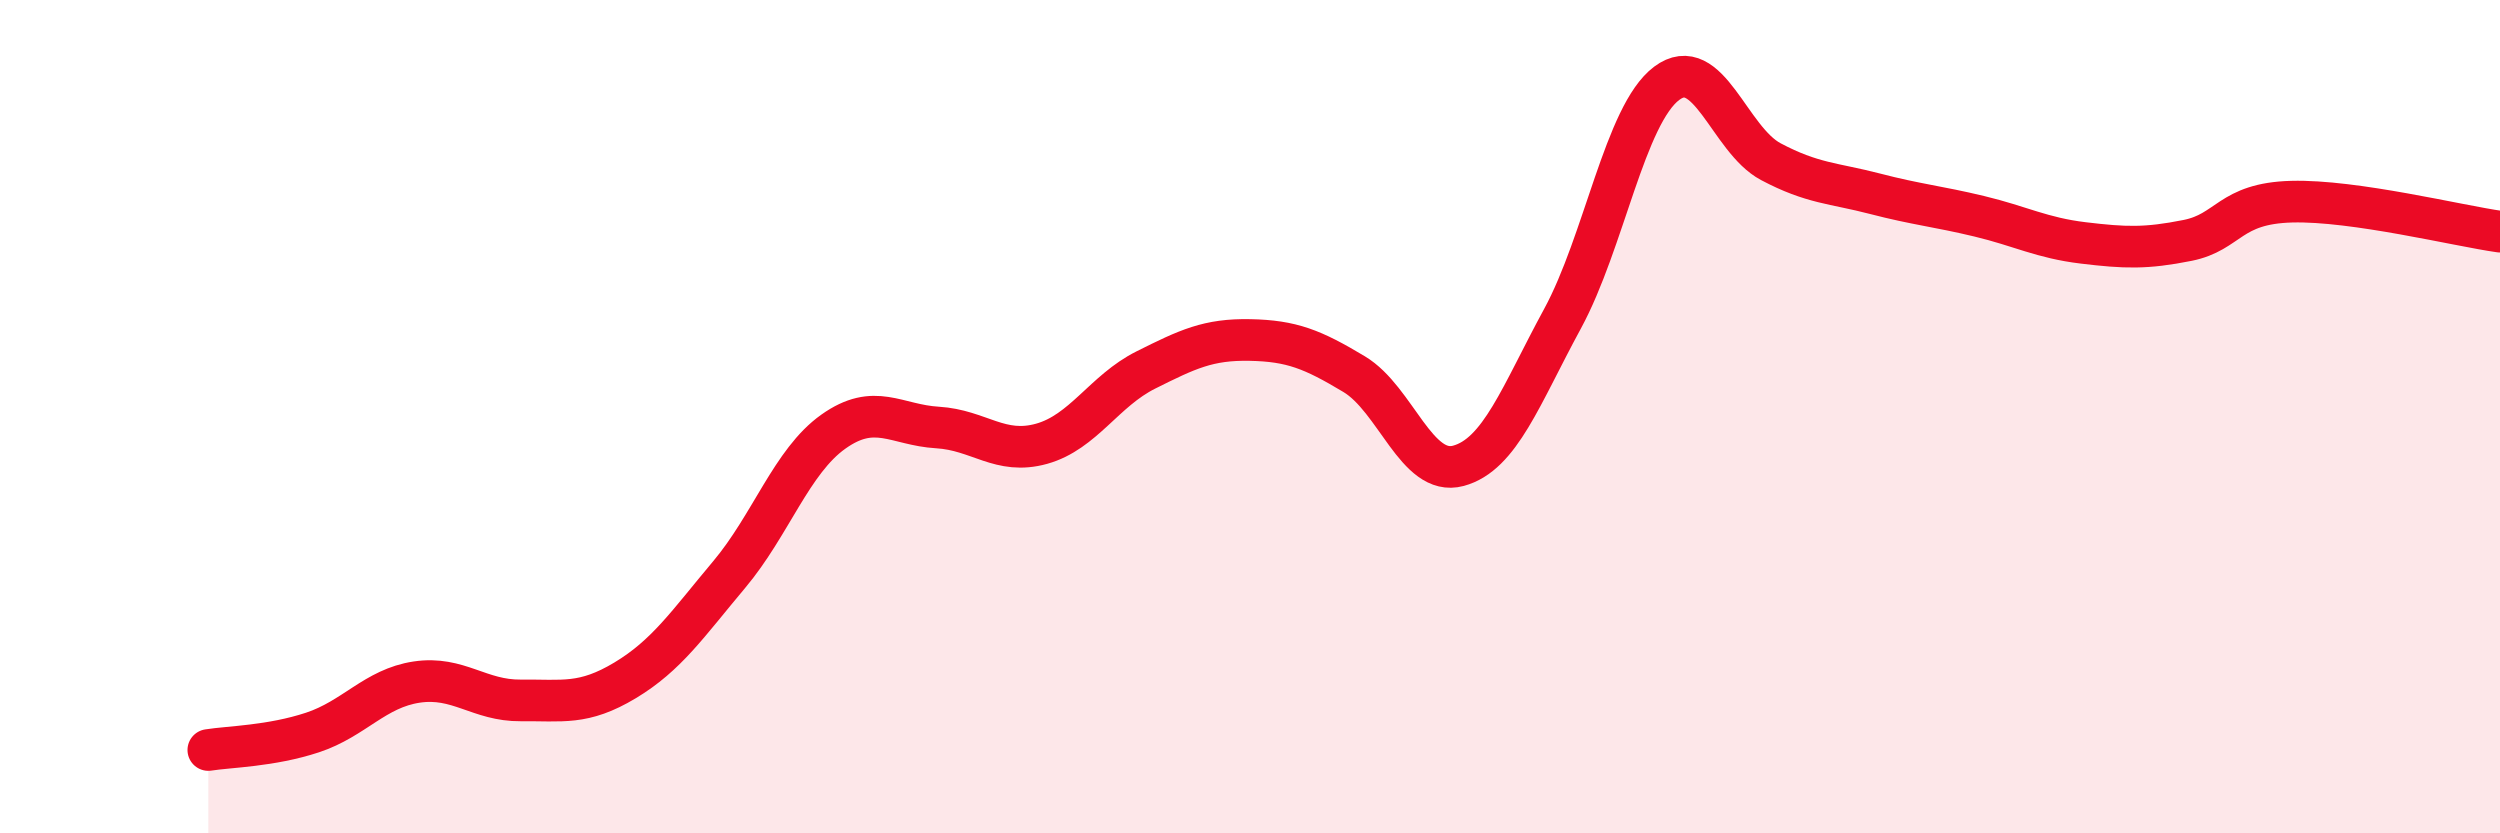
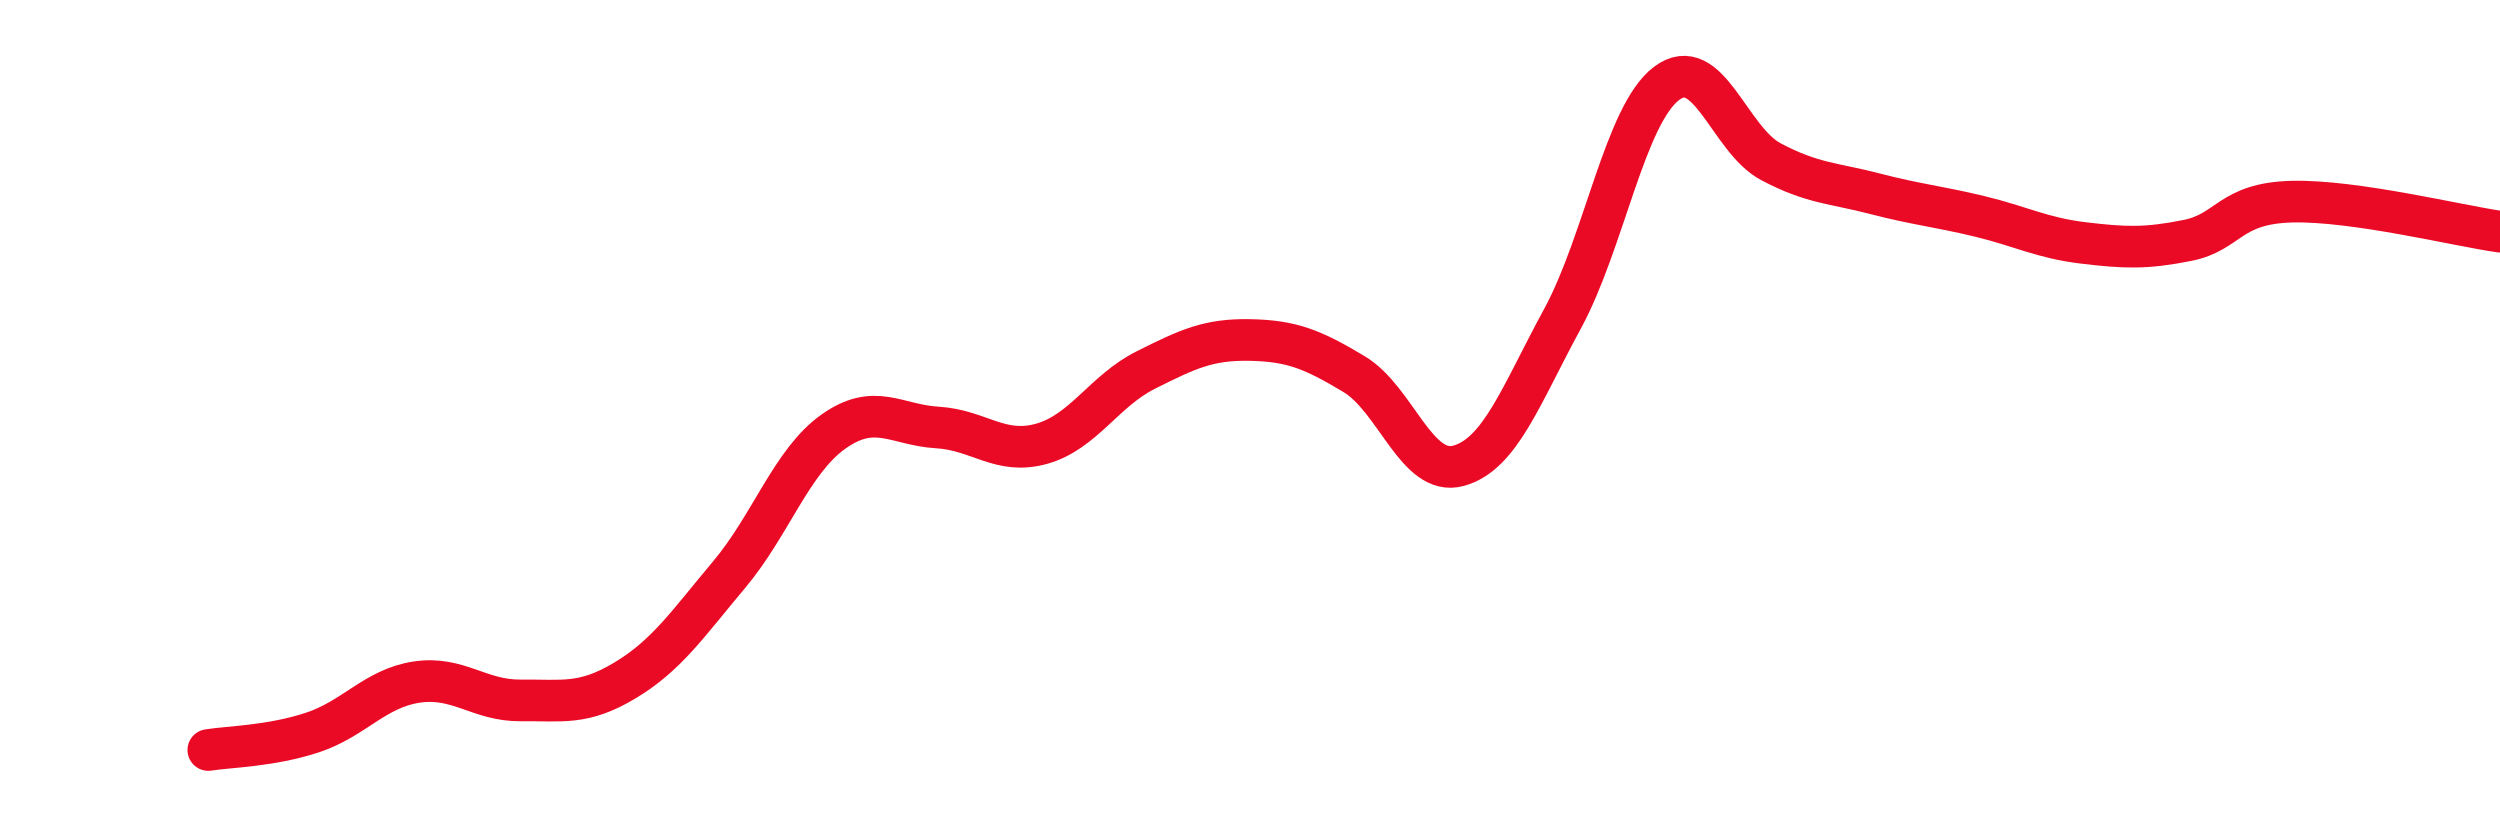
<svg xmlns="http://www.w3.org/2000/svg" width="60" height="20" viewBox="0 0 60 20">
-   <path d="M 5,18 C 5.5,17.92 6.5,17.91 7.5,17.58 C 8.5,17.25 9,16.52 10,16.37 C 11,16.22 11.5,16.82 12.5,16.81 C 13.5,16.8 14,16.93 15,16.33 C 16,15.73 16.5,14.98 17.5,13.79 C 18.5,12.6 19,11.07 20,10.36 C 21,9.65 21.5,10.2 22.5,10.26 C 23.5,10.32 24,10.93 25,10.65 C 26,10.37 26.5,9.38 27.5,8.88 C 28.5,8.38 29,8.14 30,8.16 C 31,8.18 31.5,8.38 32.5,8.98 C 33.5,9.58 34,11.45 35,11.18 C 36,10.91 36.5,9.49 37.5,7.65 C 38.5,5.81 39,2.75 40,2 C 41,1.25 41.5,3.35 42.5,3.88 C 43.5,4.41 44,4.39 45,4.65 C 46,4.91 46.5,4.95 47.5,5.19 C 48.5,5.43 49,5.71 50,5.83 C 51,5.95 51.5,5.97 52.5,5.77 C 53.5,5.57 53.5,4.88 55,4.84 C 56.5,4.8 59,5.42 60,5.56L60 20L5 20Z" fill="#EB0A25" opacity="0.1" stroke-linecap="round" stroke-linejoin="round" />
  <path d="M 5,18 C 5.5,17.92 6.5,17.91 7.5,17.58 C 8.5,17.25 9,16.52 10,16.37 C 11,16.22 11.5,16.82 12.5,16.81 C 13.5,16.8 14,16.93 15,16.33 C 16,15.73 16.5,14.98 17.5,13.79 C 18.5,12.6 19,11.07 20,10.36 C 21,9.65 21.5,10.2 22.5,10.26 C 23.5,10.32 24,10.93 25,10.65 C 26,10.37 26.5,9.38 27.5,8.88 C 28.5,8.38 29,8.14 30,8.16 C 31,8.18 31.5,8.38 32.5,8.98 C 33.5,9.58 34,11.45 35,11.18 C 36,10.91 36.5,9.49 37.5,7.65 C 38.5,5.81 39,2.75 40,2 C 41,1.25 41.5,3.35 42.5,3.88 C 43.5,4.41 44,4.39 45,4.65 C 46,4.91 46.5,4.95 47.5,5.19 C 48.5,5.43 49,5.71 50,5.83 C 51,5.95 51.5,5.97 52.5,5.77 C 53.5,5.57 53.5,4.88 55,4.84 C 56.5,4.8 59,5.42 60,5.56" stroke="#EB0A25" stroke-width="1" fill="none" stroke-linecap="round" stroke-linejoin="round" />
</svg>